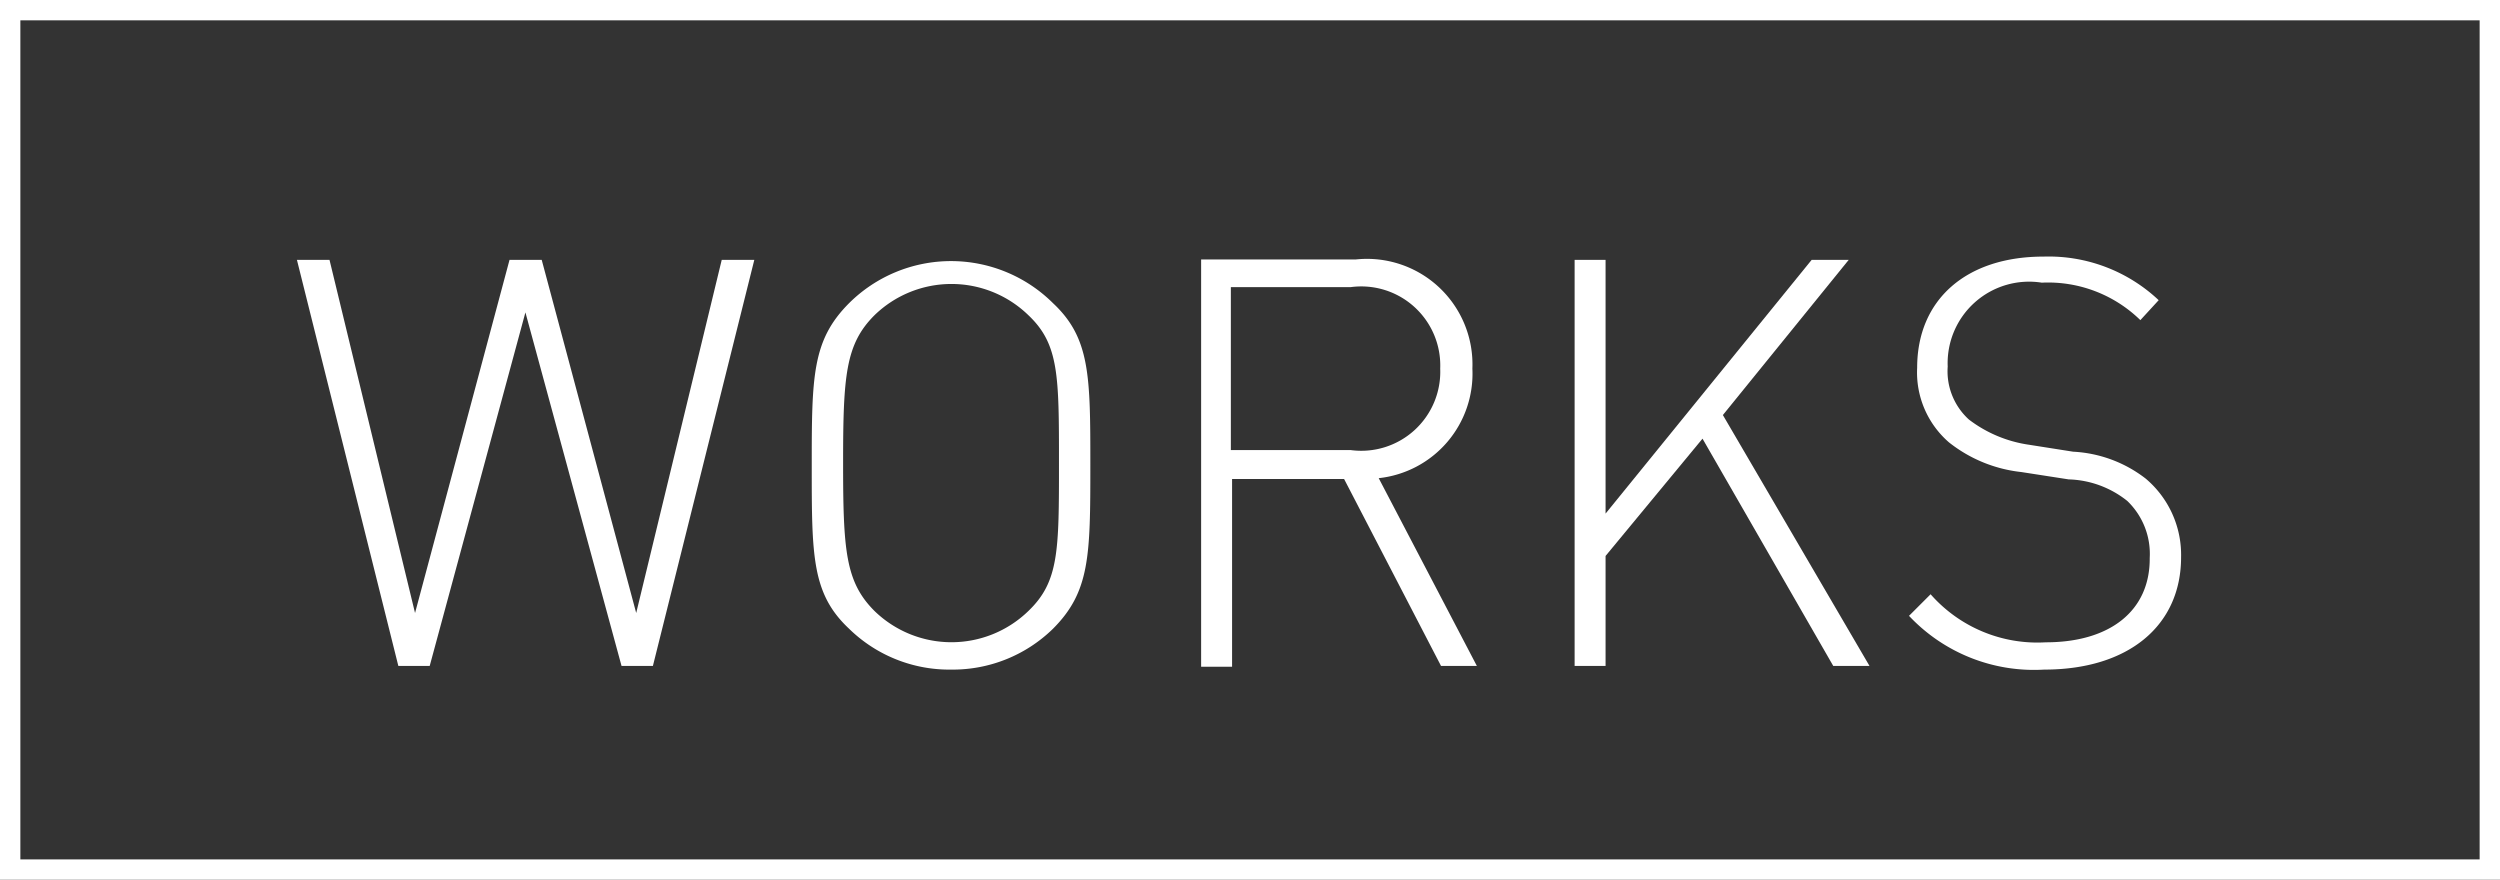
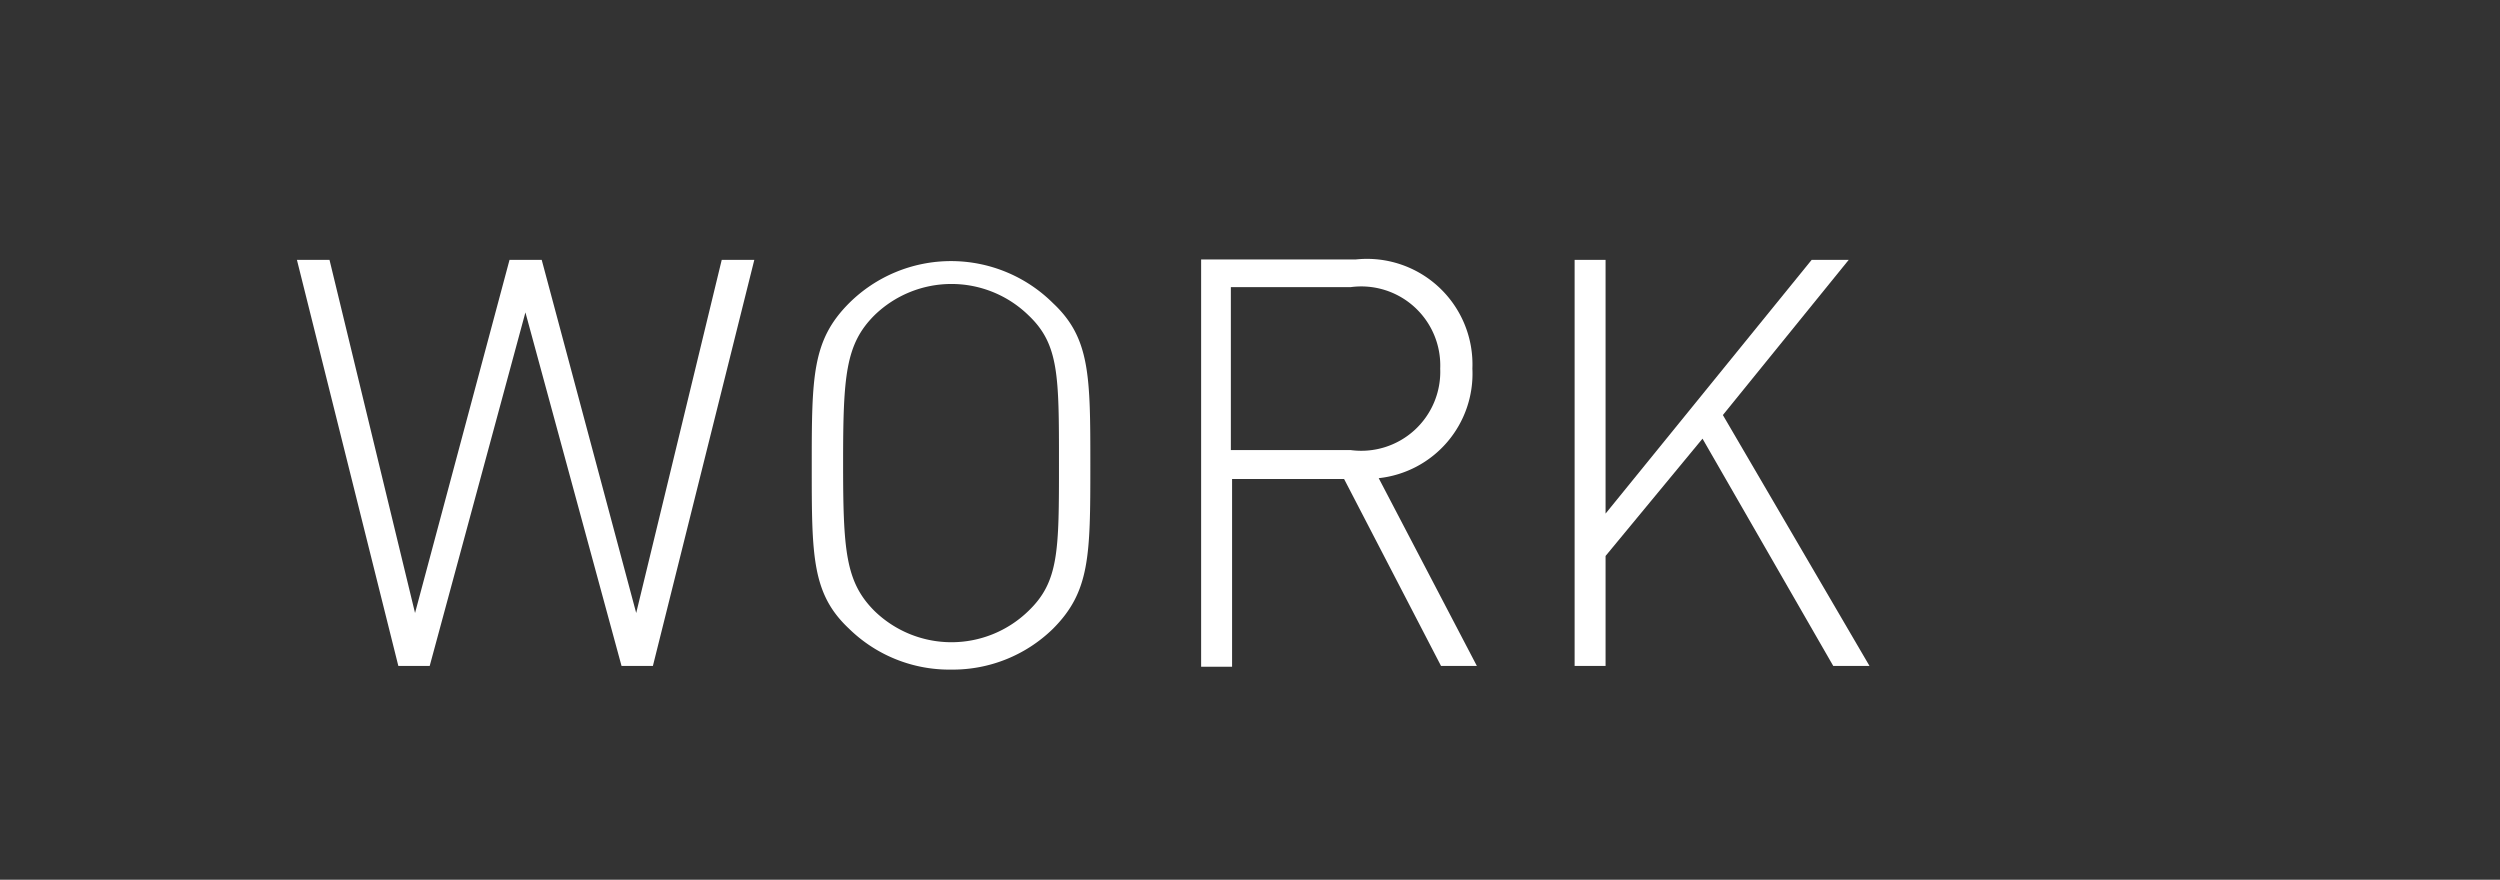
<svg xmlns="http://www.w3.org/2000/svg" id="レイヤー_1" data-name="レイヤー 1" viewBox="0 0 61.38 21.6">
  <rect x="0" y="0" width="61.38" height="21.6" fill="#333333" stroke="none" />
  <defs>
    <style>.cls-1{fill:#fff;}</style>
  </defs>
  <title>service_works</title>
  <polygon class="cls-1" points="10.55 16.35 12.9 7.67 15.26 16.35 16.03 16.35 18.52 6.38 17.72 6.38 15.62 15.05 13.3 6.38 12.51 6.38 10.19 15.05 8.09 6.38 7.29 6.38 9.78 16.35 10.55 16.35" />
  <path class="cls-1" d="M23.36,16.44a3.52,3.52,0,0,0,2.49-1c0.91-.91.92-1.79,0.92-4s0-3.14-.92-4a3.55,3.55,0,0,0-5,0c-0.91.91-.92,1.79-0.92,4s0,3.14.92,4A3.52,3.52,0,0,0,23.36,16.44Zm-1.89-8.7a2.71,2.71,0,0,1,3.78,0C26,8.45,26,9.22,26,11.37S26,14.28,25.25,15a2.71,2.71,0,0,1-3.78,0c-0.71-.71-0.77-1.48-0.77-3.63S20.76,8.45,21.47,7.74Z" />
  <path class="cls-1" d="M30.22,11.76H33l2.38,4.59h0.88l-2.41-4.61a2.58,2.58,0,0,0,2.3-2.69,2.59,2.59,0,0,0-2.86-2.68h-3.8v10h0.76V11.76Zm0-4.71h2.94a1.94,1.94,0,0,1,2.2,2,1.94,1.94,0,0,1-2.2,2H30.22v-4Z" />
  <polygon class="cls-1" points="39.42 13.65 41.8 10.77 45.01 16.35 45.9 16.35 42.3 10.19 45.39 6.38 44.48 6.38 39.42 12.61 39.42 6.38 38.66 6.38 38.66 16.35 39.42 16.35 39.42 13.65" />
-   <path class="cls-1" d="M50.23,15.77a3.49,3.49,0,0,1-2.83-1.18l-0.53.53a4.21,4.21,0,0,0,3.32,1.32c2.07,0,3.36-1.08,3.36-2.76a2.45,2.45,0,0,0-.87-1.93,3.17,3.17,0,0,0-1.78-.66l-1.08-.17a3.18,3.18,0,0,1-1.48-.62A1.6,1.6,0,0,1,47.82,9a2,2,0,0,1,2.31-2.06,3.24,3.24,0,0,1,2.42.92L53,7.37A3.94,3.94,0,0,0,50.17,6.3c-1.9,0-3.1,1.06-3.1,2.73a2.27,2.27,0,0,0,.78,1.83,3.46,3.46,0,0,0,1.78.73l1.16,0.18a2.41,2.41,0,0,1,1.44.53,1.8,1.8,0,0,1,.55,1.4C52.79,15,51.8,15.77,50.23,15.77Z" />
-   <path class="cls-1" d="M0,0V21.6H61.38V0H0ZM60.88,21.1H0.5V0.5H60.88V21.1Z" />
</svg>